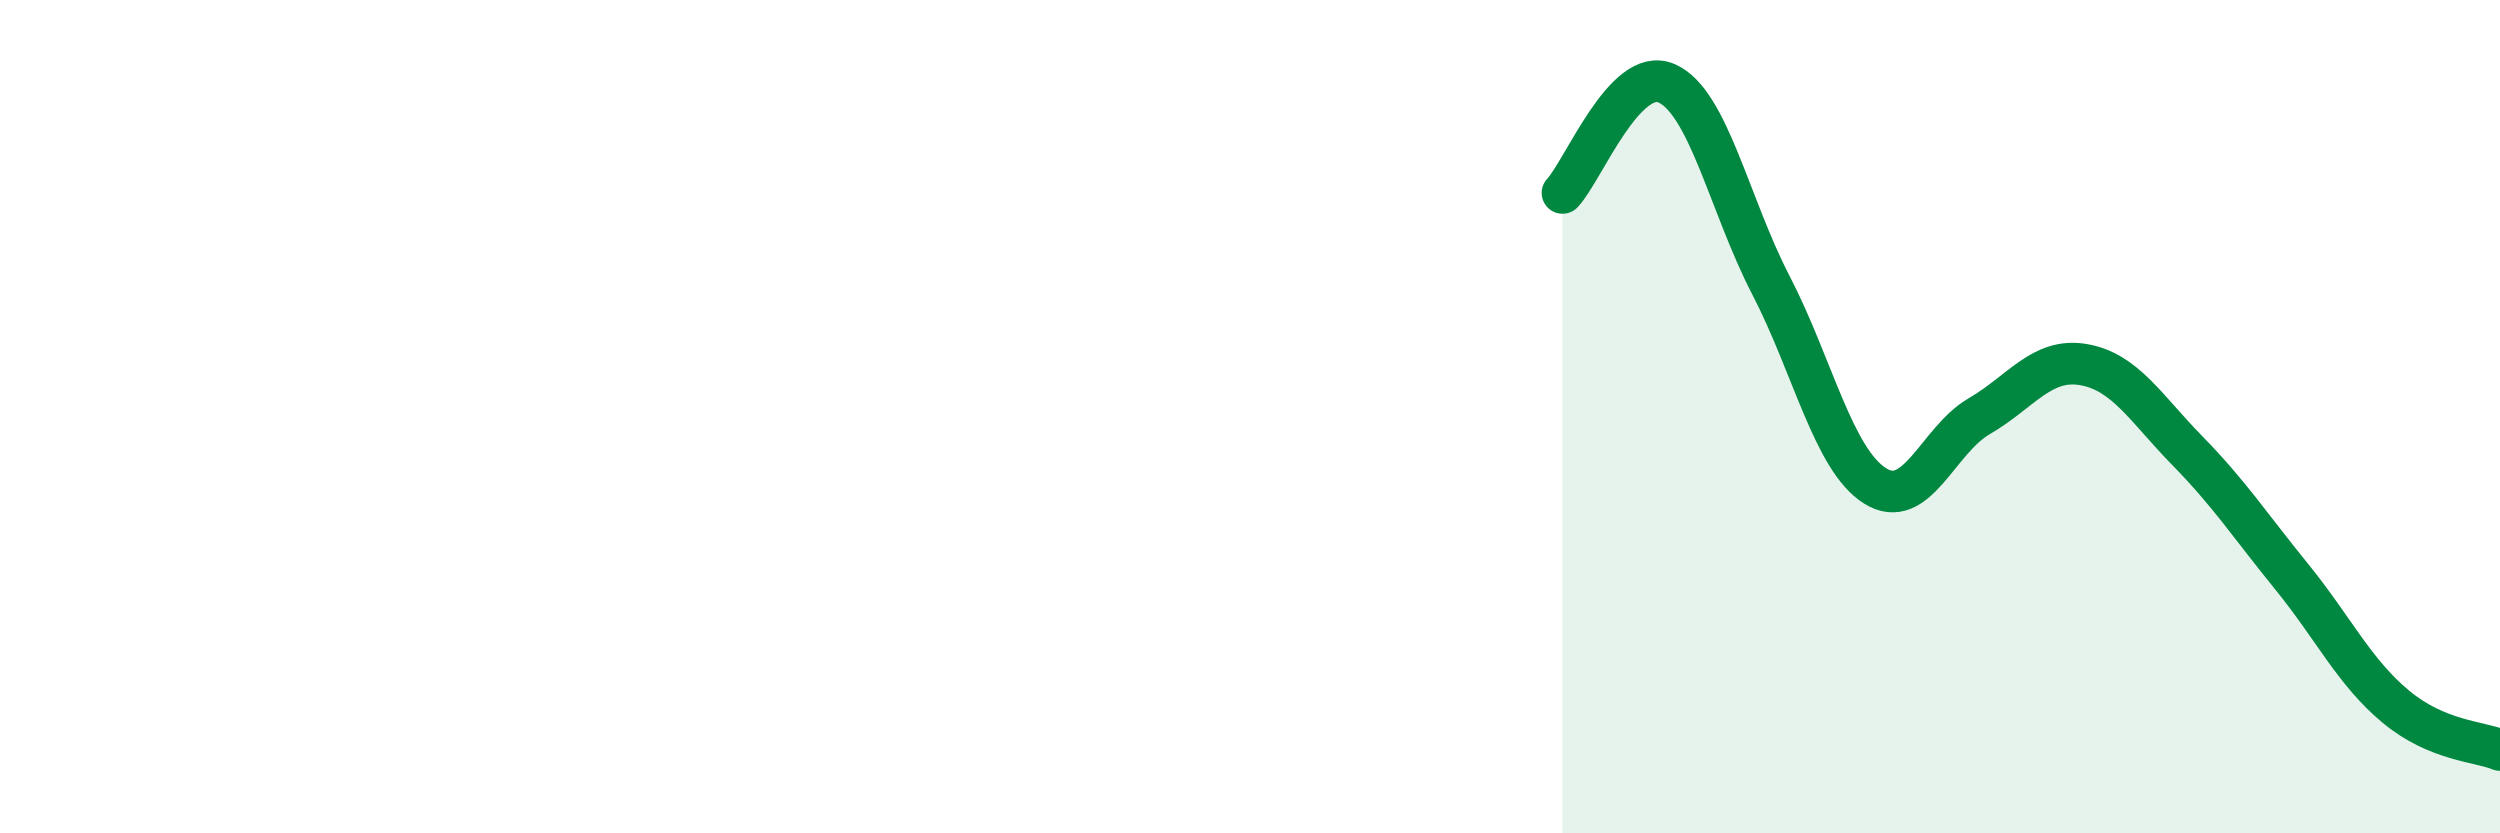
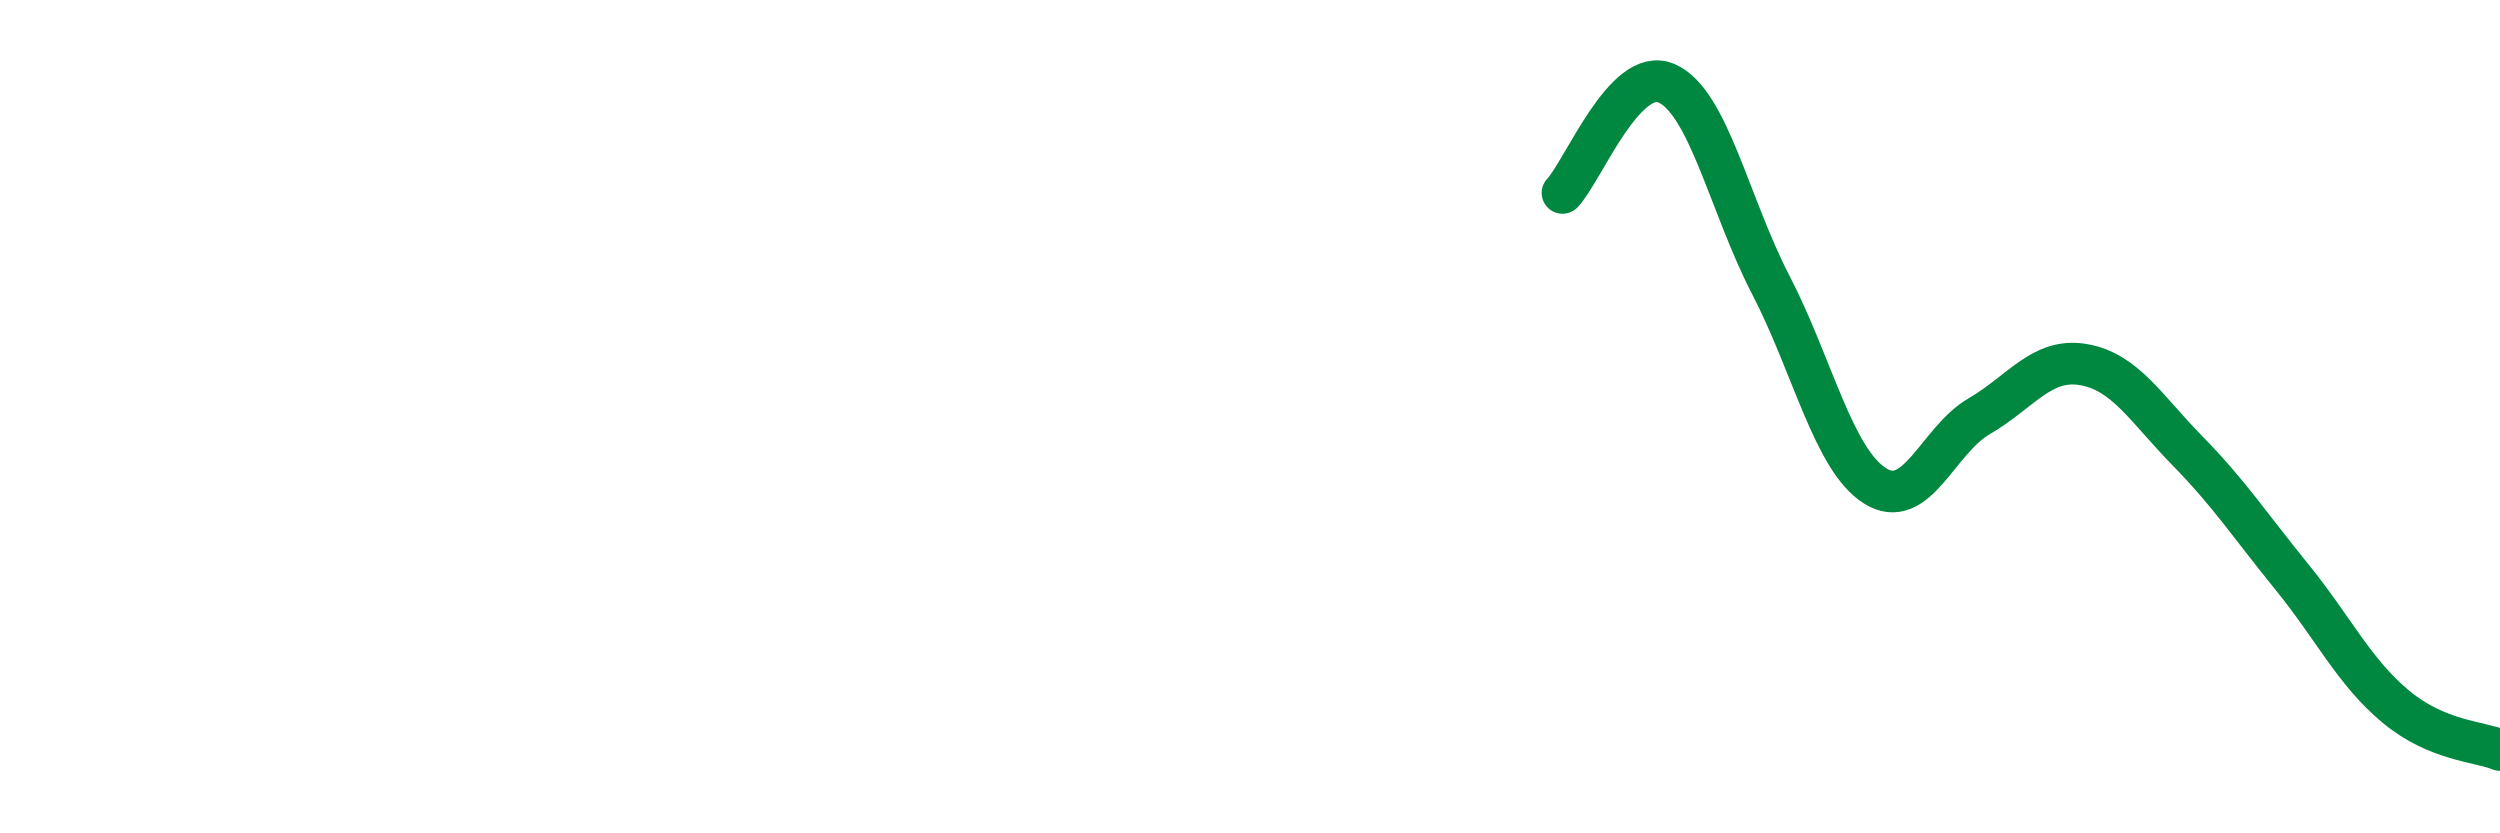
<svg xmlns="http://www.w3.org/2000/svg" width="60" height="20" viewBox="0 0 60 20">
-   <path d="M 37.5,4.63 C 38,4.1 39,1.56 40,2 C 41,2.44 41.5,4.91 42.5,6.84 C 43.5,8.77 44,11.03 45,11.66 C 46,12.29 46.5,10.57 47.5,9.99 C 48.5,9.41 49,8.58 50,8.75 C 51,8.92 51.5,9.8 52.5,10.82 C 53.5,11.84 54,12.61 55,13.84 C 56,15.07 56.5,16.13 57.5,16.96 C 58.5,17.79 59.5,17.79 60,18L60 20L37.5 20Z" fill="#008740" opacity="0.1" stroke-linecap="round" stroke-linejoin="round" />
  <path d="M 37.5,4.63 C 38,4.1 39,1.56 40,2 C 41,2.44 41.5,4.91 42.5,6.84 C 43.5,8.77 44,11.03 45,11.66 C 46,12.29 46.5,10.57 47.5,9.99 C 48.5,9.41 49,8.58 50,8.75 C 51,8.92 51.5,9.8 52.5,10.82 C 53.5,11.84 54,12.61 55,13.84 C 56,15.07 56.5,16.13 57.5,16.96 C 58.5,17.79 59.5,17.79 60,18" stroke="#008740" stroke-width="1" fill="none" stroke-linecap="round" stroke-linejoin="round" />
</svg>